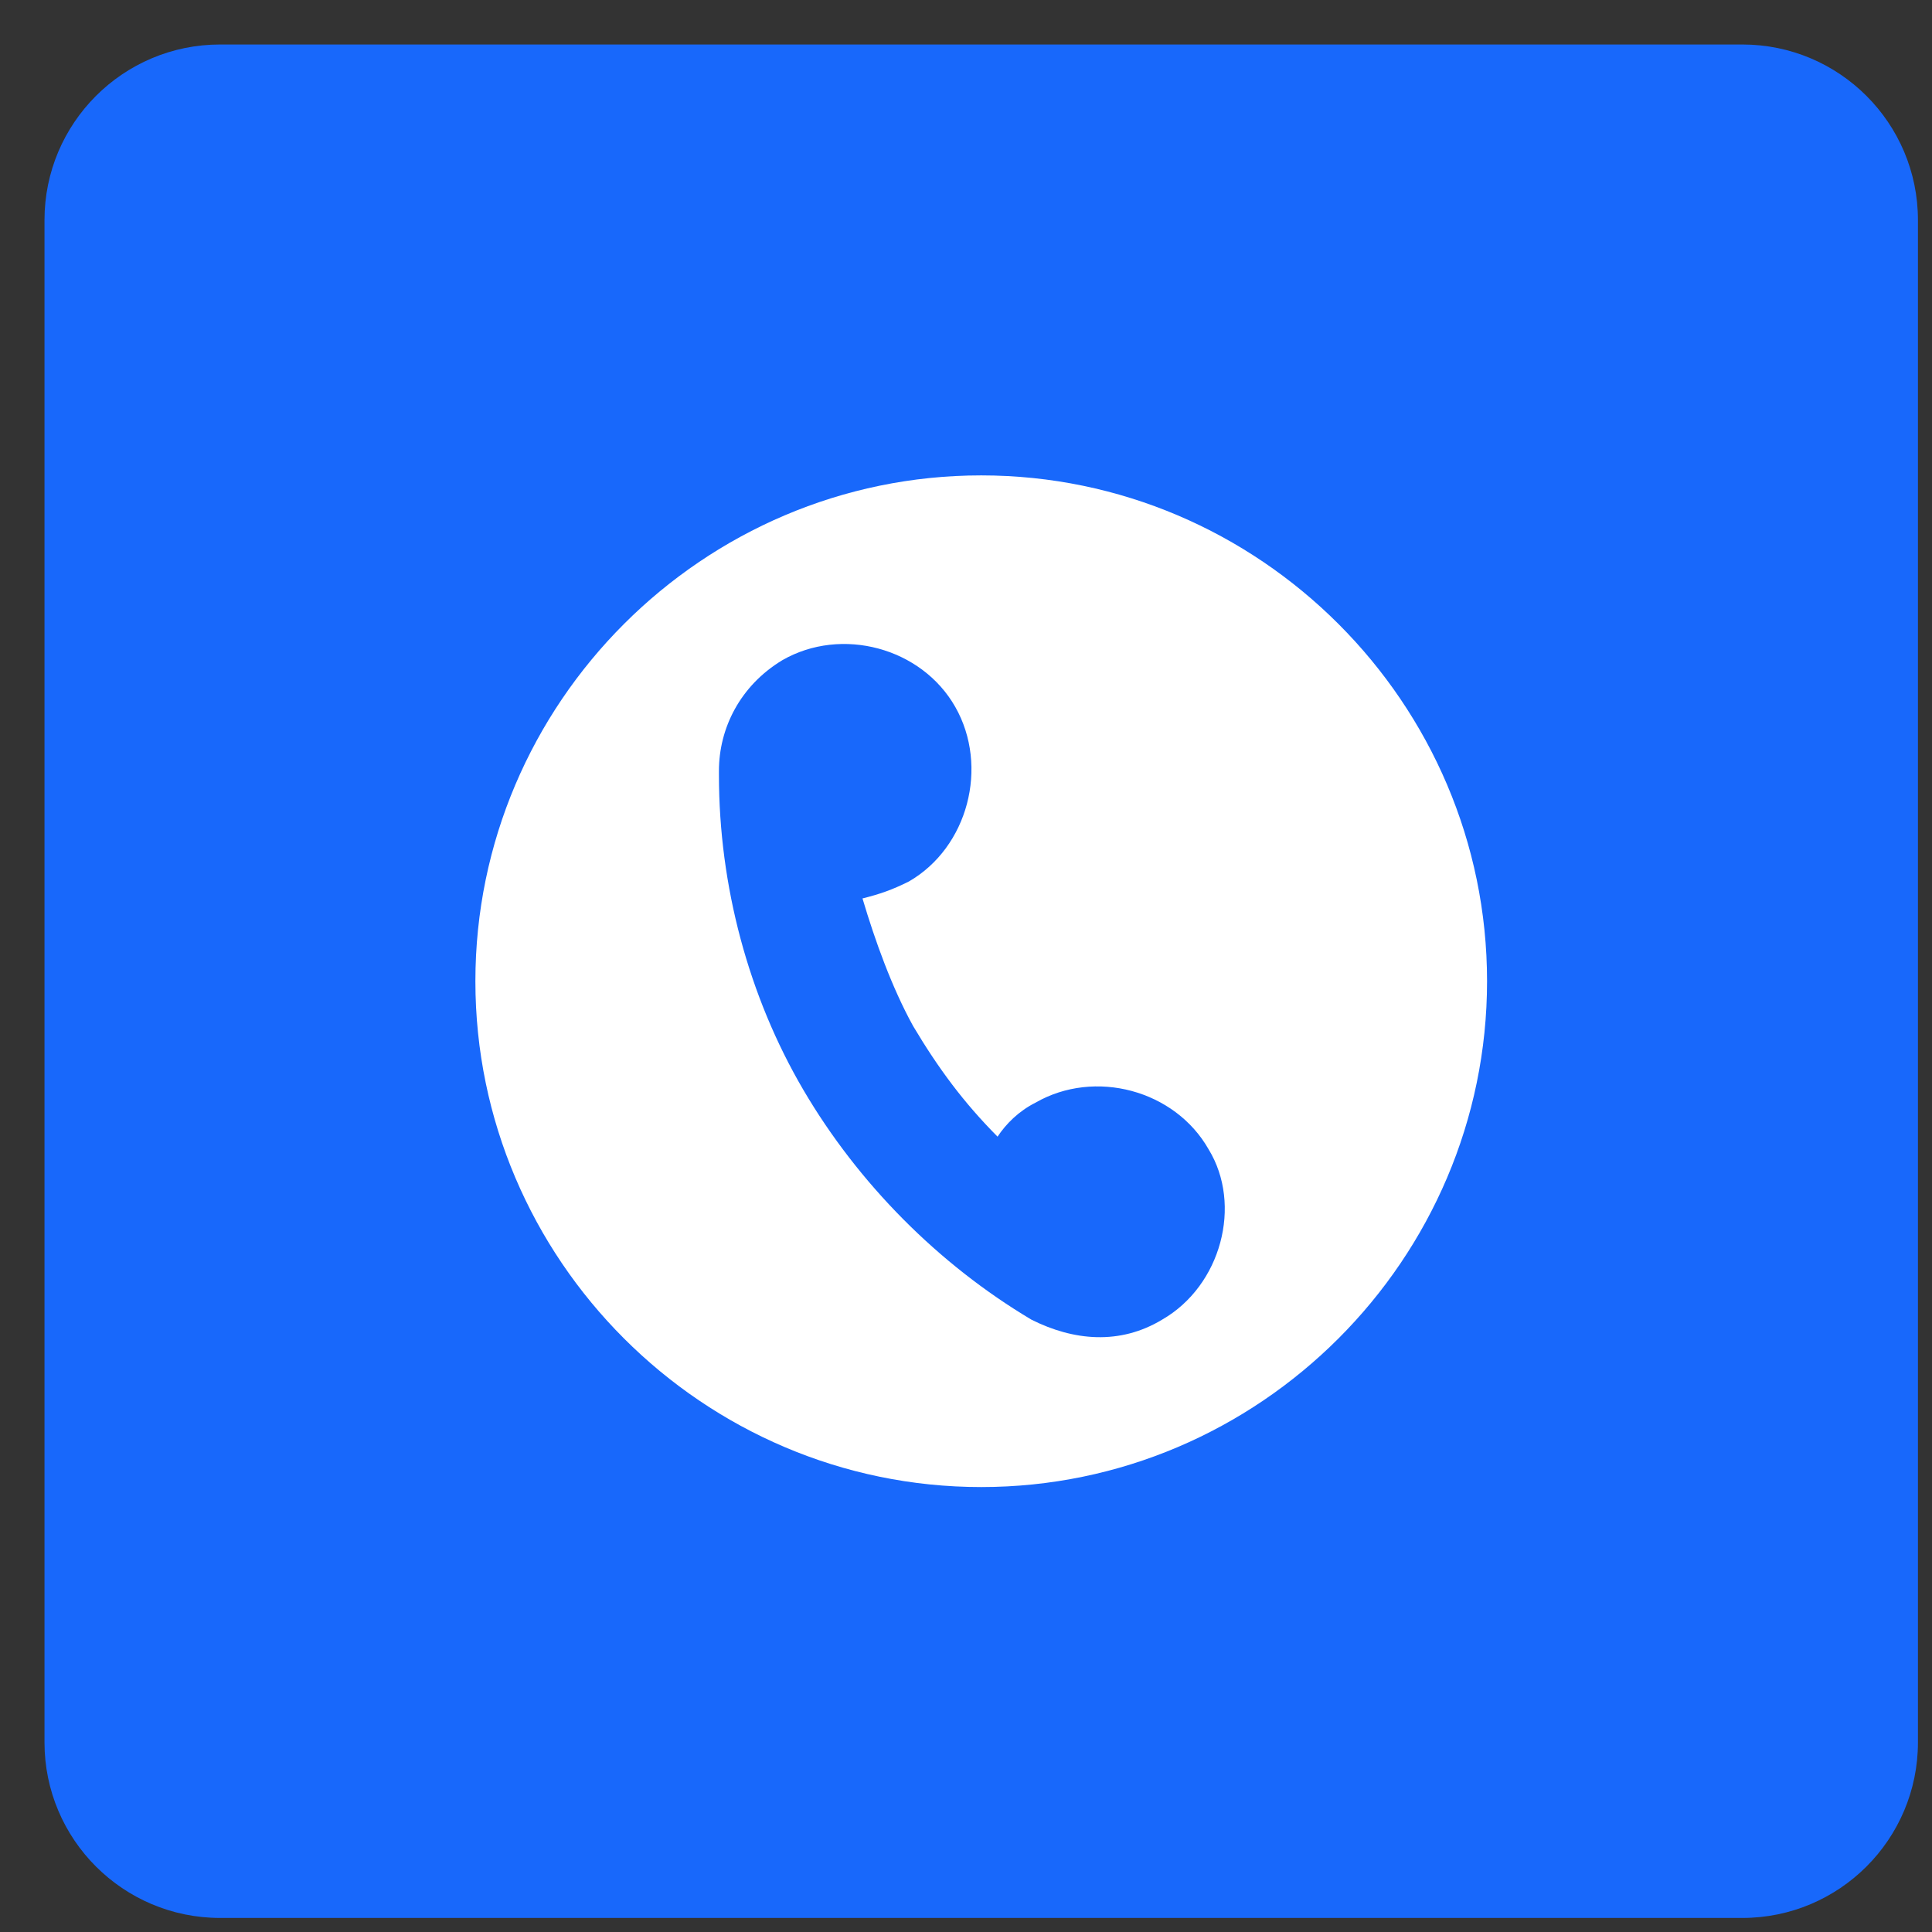
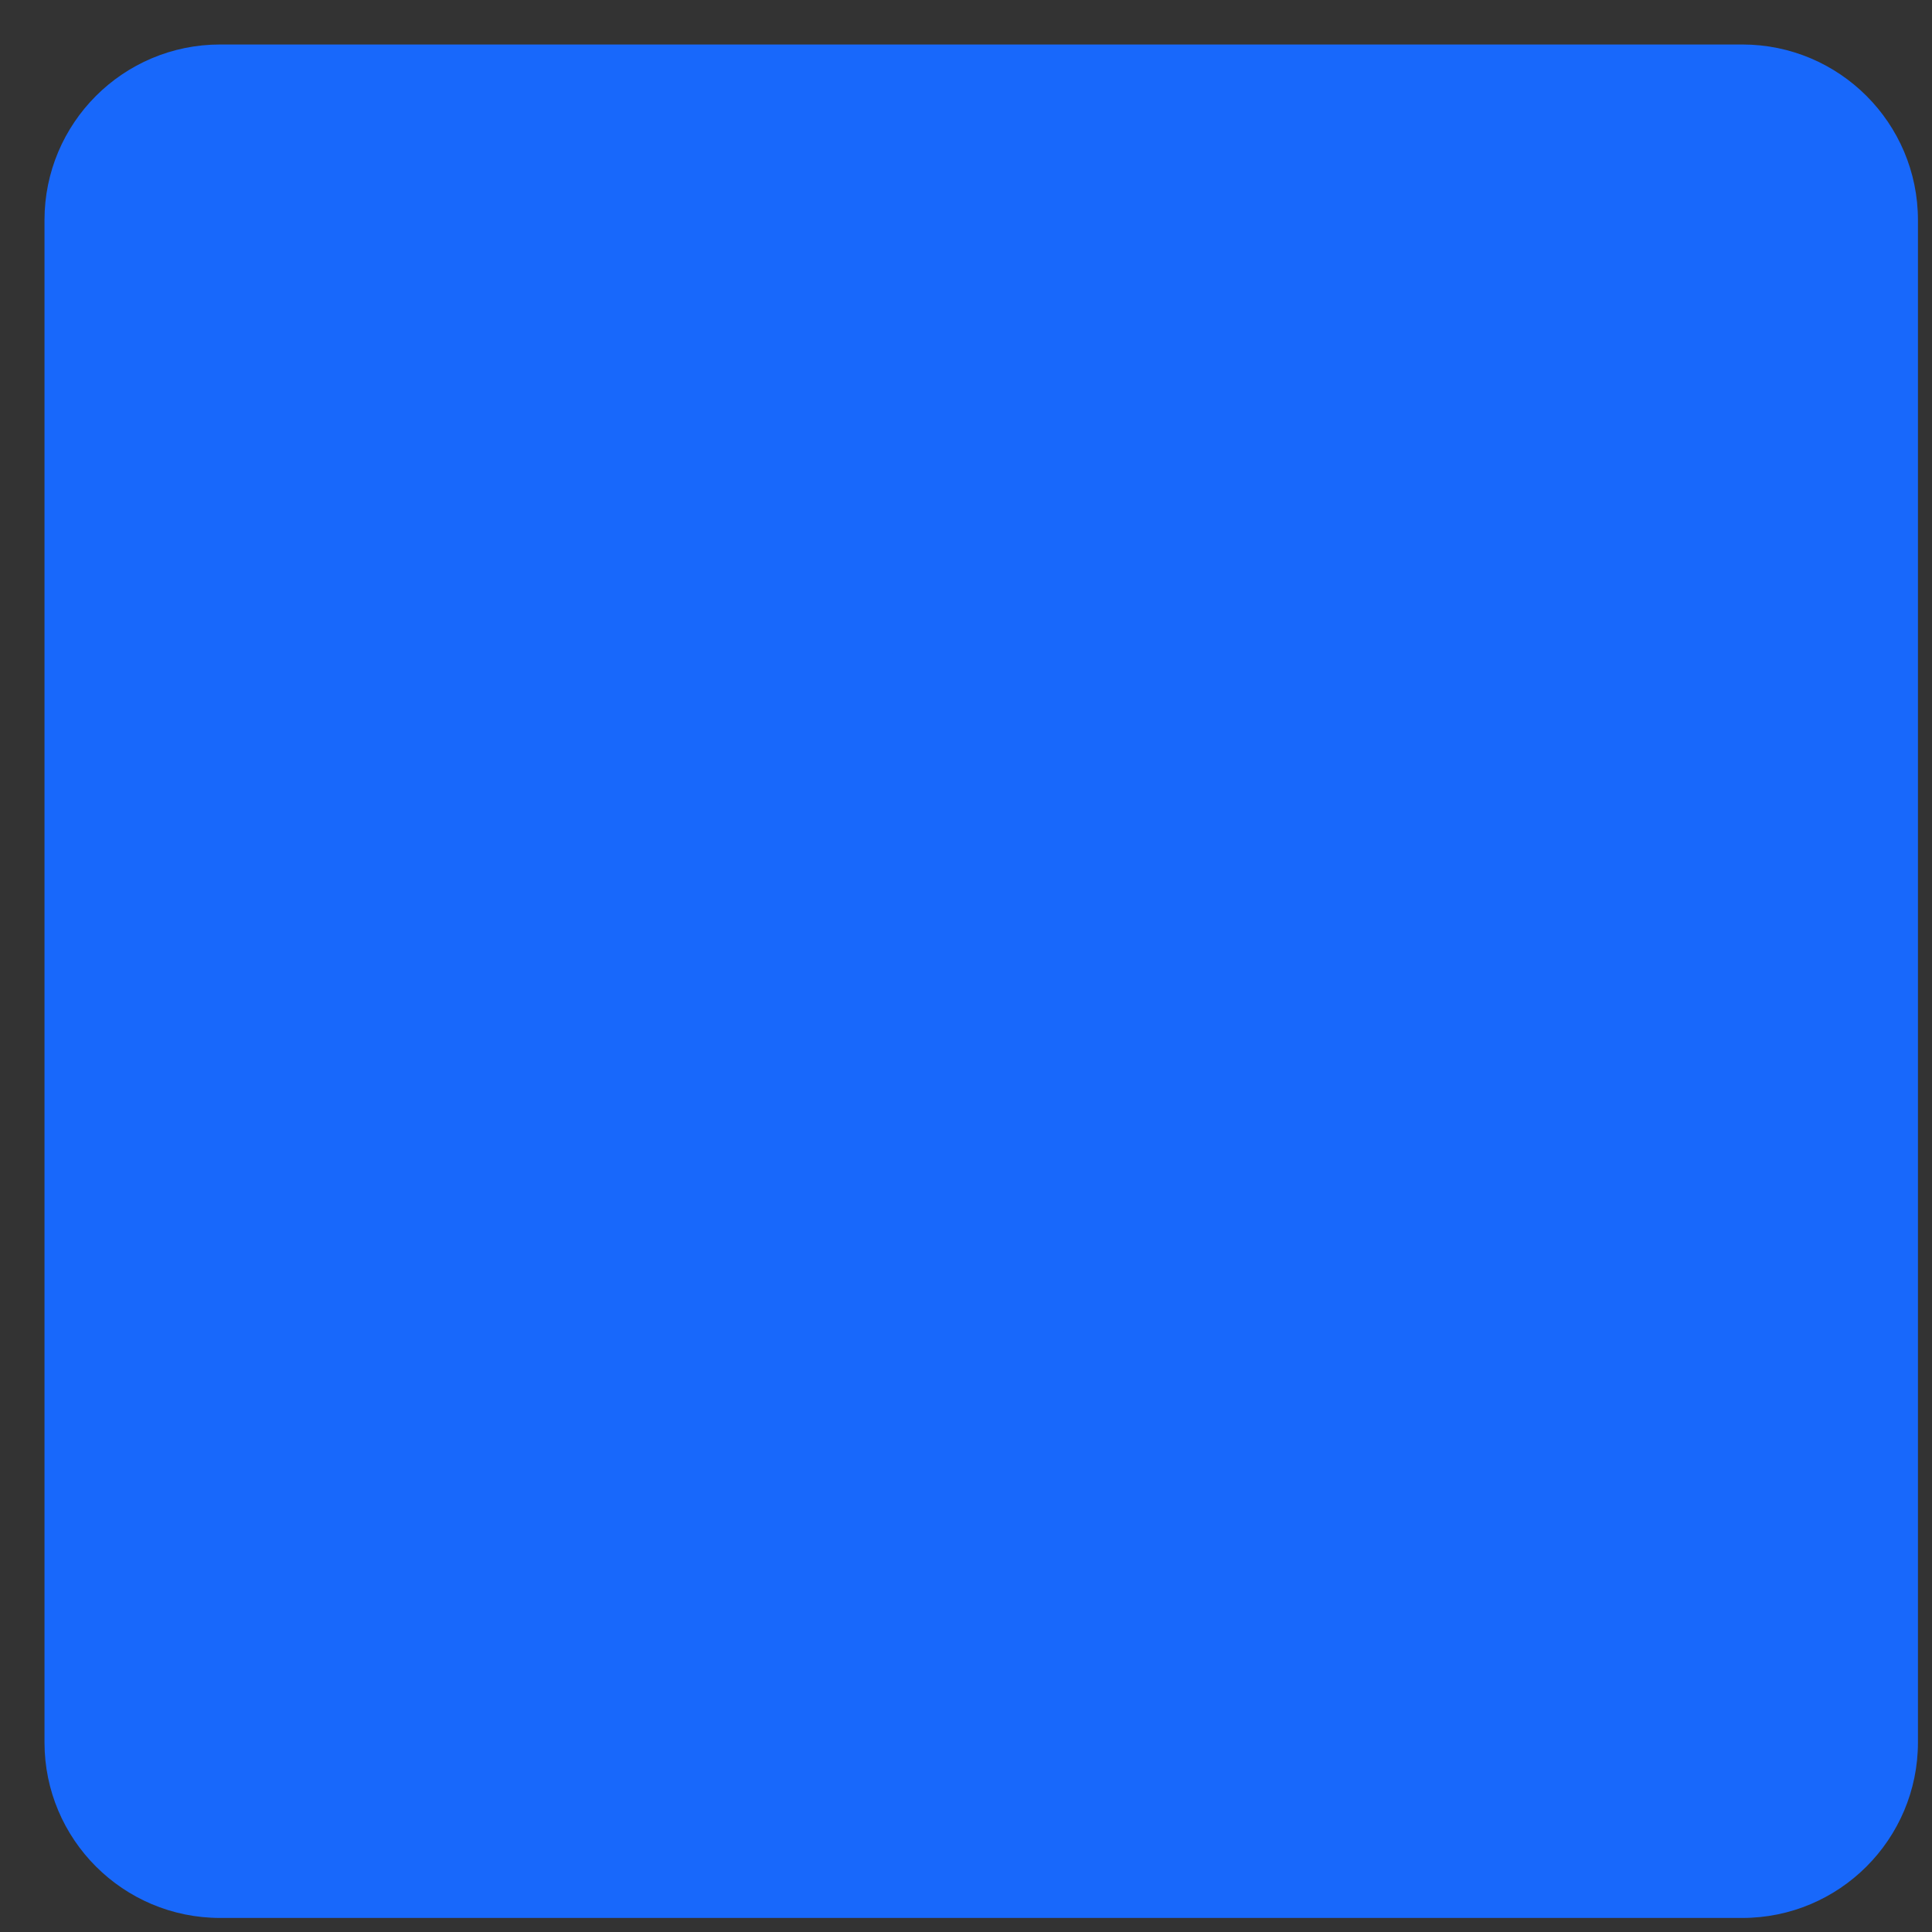
<svg xmlns="http://www.w3.org/2000/svg" width="33px" height="33px" viewBox="0 0 33 33" version="1.1">
  <rect x="0" y="0" width="33" height="33" fill="#333333" stroke="none" />
  <title>voip-1</title>
  <g id="Page-1" stroke="none" stroke-width="1" fill="none" fill-rule="evenodd">
    <g id="voip-1" transform="translate(0.76, 0.76)" fill-rule="nonzero">
      <path d="M3,32 L29,32 C30.657,32 32,30.657 32,29 L32,3 C32,1.343 30.657,0 29,0 L3,0 C1.343,0 0,1.343 0,3 L0,29 C0,30.657 1.343,32 3,32 Z" id="Mask" fill="#1868FB" />
      <g id="Group-10" transform="translate(7.36, 7.36)">
-         <path d="M8.64,0 C3.888,0 0,3.888 0,8.64 C0,13.392 3.888,17.28 8.64,17.28 C13.392,17.28 17.28,13.392 17.28,8.64 C17.28,3.888 13.392,0 8.64,0" id="Path" fill="#FFFFFF" />
        <path d="M11.731,14.42 C11.01,14.856 10.217,14.783 9.496,14.42 L9.496,14.42 L9.496,14.42 L9.496,14.42 C7.91,13.475 6.54,12.095 5.602,10.496 C4.665,8.898 4.16,7.008 4.16,5.119 L4.16,5.047 L4.16,5.047 L4.16,5.047 C4.16,4.32 4.521,3.593 5.242,3.157 C6.251,2.576 7.621,2.939 8.198,3.957 C8.775,4.974 8.414,6.354 7.405,6.936 C7.116,7.081 6.9,7.154 6.612,7.226 C6.828,7.953 7.116,8.752 7.477,9.406 C7.91,10.133 8.342,10.714 8.919,11.295 C9.063,11.077 9.28,10.859 9.568,10.714 C10.578,10.133 11.948,10.496 12.525,11.513 C13.102,12.458 12.741,13.838 11.731,14.42" id="Path" fill="#1868FB" />
      </g>
    </g>
  </g>
</svg>